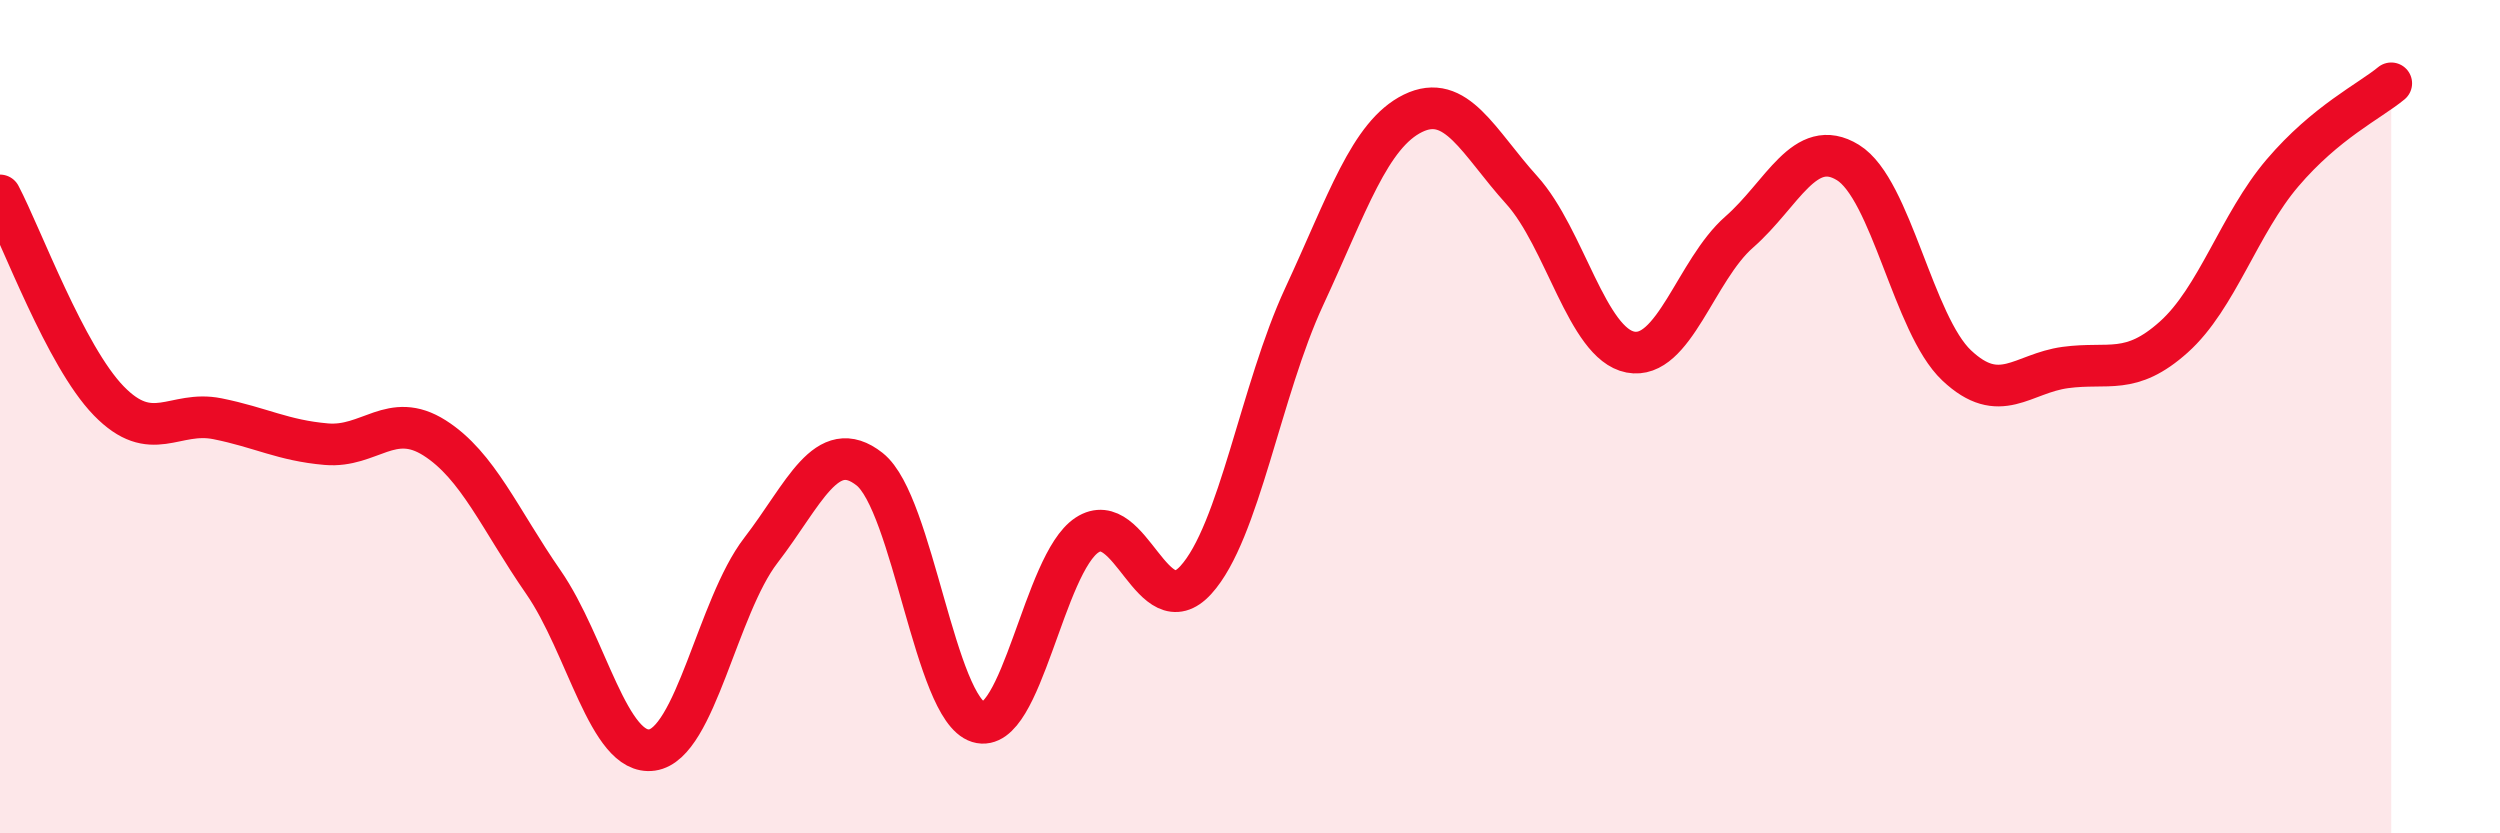
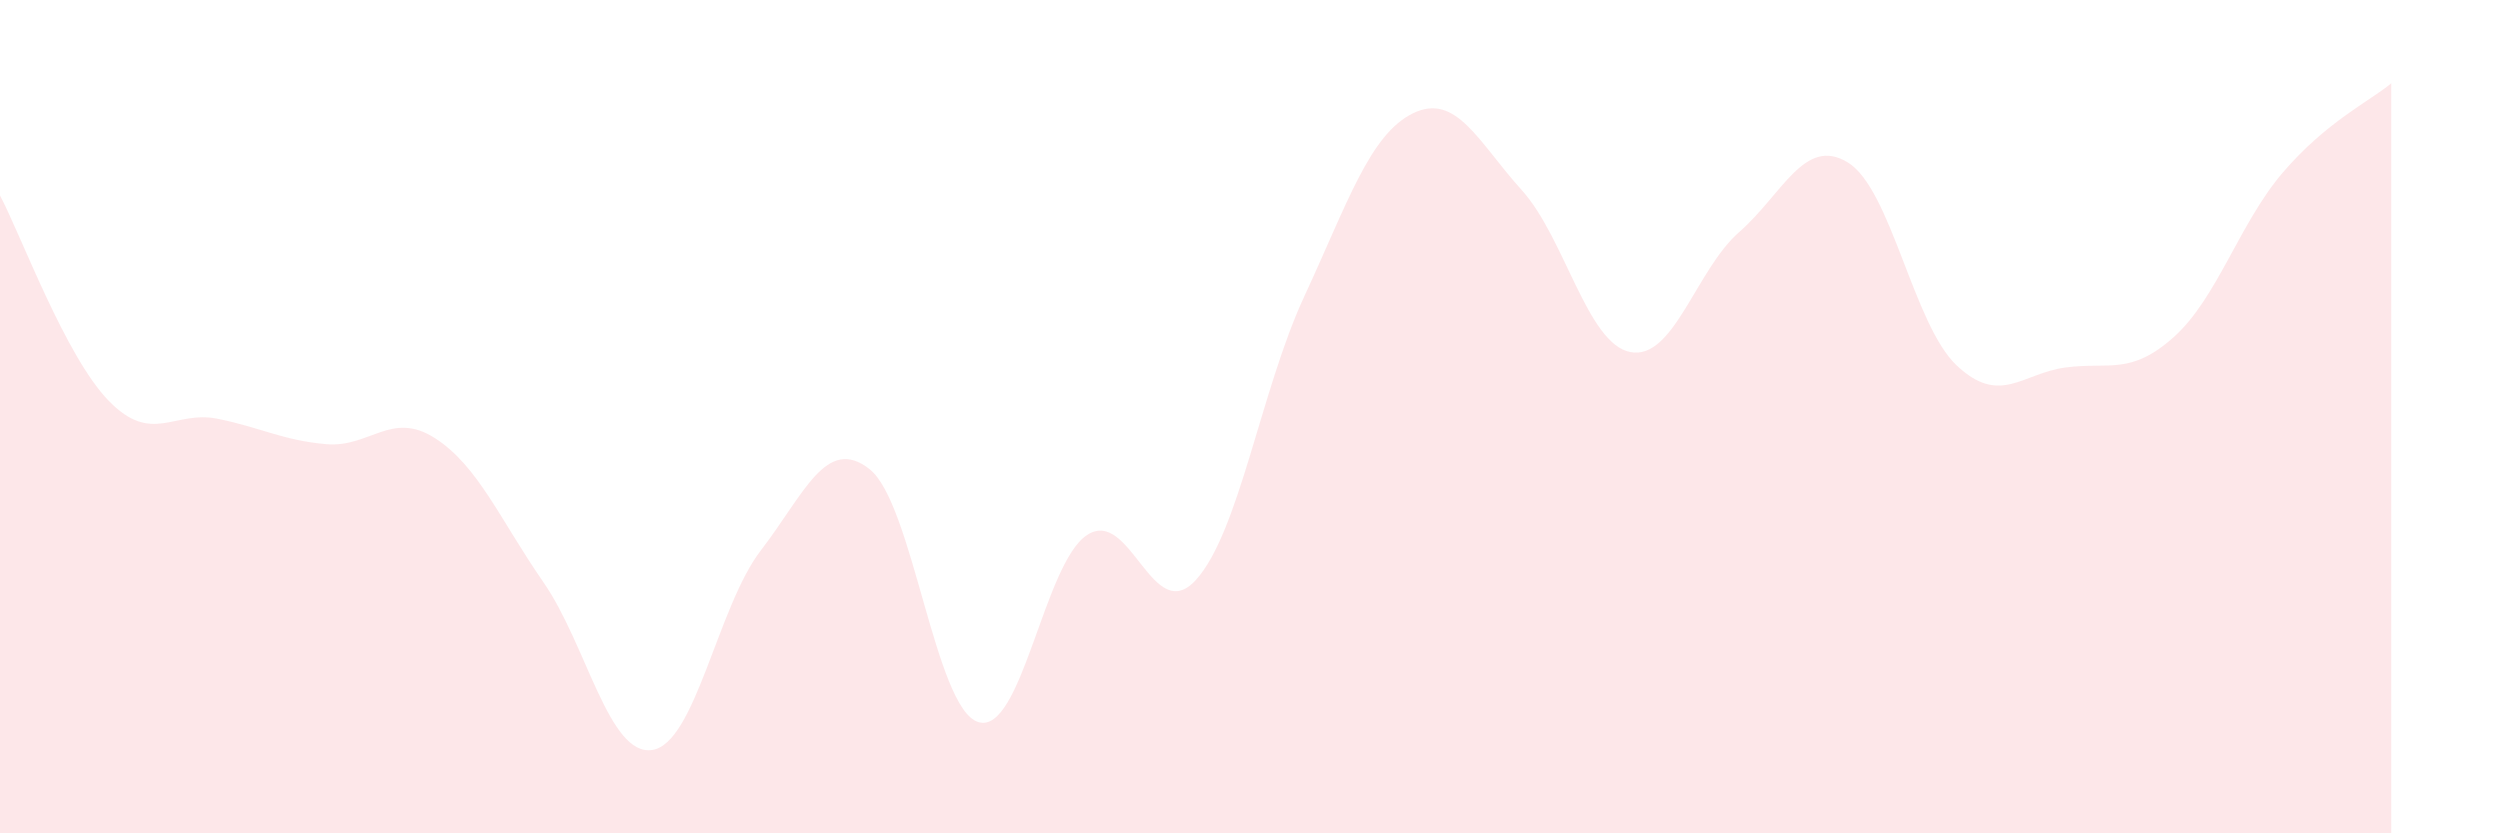
<svg xmlns="http://www.w3.org/2000/svg" width="60" height="20" viewBox="0 0 60 20">
  <path d="M 0,4.69 C 0.52,5.68 1.57,8.55 2.61,9.62 C 3.65,10.69 4.18,9.84 5.22,10.05 C 6.26,10.26 6.79,10.57 7.83,10.66 C 8.87,10.75 9.39,9.85 10.43,10.51 C 11.47,11.17 12,12.47 13.04,13.97 C 14.08,15.47 14.61,18.15 15.65,18 C 16.69,17.85 17.22,14.56 18.26,13.21 C 19.3,11.86 19.83,10.44 20.87,11.26 C 21.91,12.08 22.44,17.01 23.48,17.33 C 24.52,17.65 25.05,13.52 26.09,12.84 C 27.13,12.16 27.66,15.06 28.7,13.92 C 29.74,12.78 30.26,9.36 31.3,7.12 C 32.34,4.88 32.87,3.23 33.91,2.72 C 34.95,2.21 35.48,3.41 36.52,4.56 C 37.56,5.71 38.09,8.25 39.13,8.45 C 40.17,8.65 40.7,6.48 41.74,5.57 C 42.78,4.66 43.31,3.26 44.35,3.9 C 45.39,4.54 45.92,7.79 46.96,8.77 C 48,9.75 48.53,8.96 49.57,8.82 C 50.61,8.68 51.13,9.02 52.17,8.09 C 53.21,7.16 53.74,5.37 54.78,4.15 C 55.82,2.93 56.87,2.43 57.39,2L57.39 20L0 20Z" fill="#EB0A25" opacity="0.1" stroke-linecap="round" stroke-linejoin="round" />
-   <path d="M 0,4.69 C 0.52,5.68 1.57,8.55 2.61,9.62 C 3.65,10.69 4.18,9.84 5.22,10.05 C 6.26,10.26 6.79,10.57 7.83,10.66 C 8.87,10.75 9.39,9.85 10.43,10.51 C 11.47,11.17 12,12.47 13.04,13.97 C 14.08,15.47 14.61,18.15 15.65,18 C 16.69,17.85 17.22,14.56 18.26,13.21 C 19.3,11.86 19.83,10.44 20.87,11.26 C 21.91,12.08 22.44,17.01 23.48,17.33 C 24.52,17.65 25.05,13.52 26.09,12.84 C 27.13,12.16 27.66,15.06 28.7,13.92 C 29.74,12.78 30.26,9.36 31.3,7.12 C 32.34,4.88 32.87,3.23 33.91,2.72 C 34.95,2.21 35.48,3.41 36.52,4.56 C 37.56,5.71 38.09,8.25 39.13,8.45 C 40.17,8.65 40.7,6.48 41.74,5.57 C 42.78,4.66 43.31,3.26 44.35,3.9 C 45.39,4.54 45.92,7.79 46.96,8.77 C 48,9.75 48.53,8.96 49.57,8.82 C 50.61,8.68 51.13,9.02 52.17,8.09 C 53.21,7.16 53.74,5.37 54.78,4.15 C 55.82,2.93 56.87,2.43 57.39,2" stroke="#EB0A25" stroke-width="1" fill="none" stroke-linecap="round" stroke-linejoin="round" />
</svg>